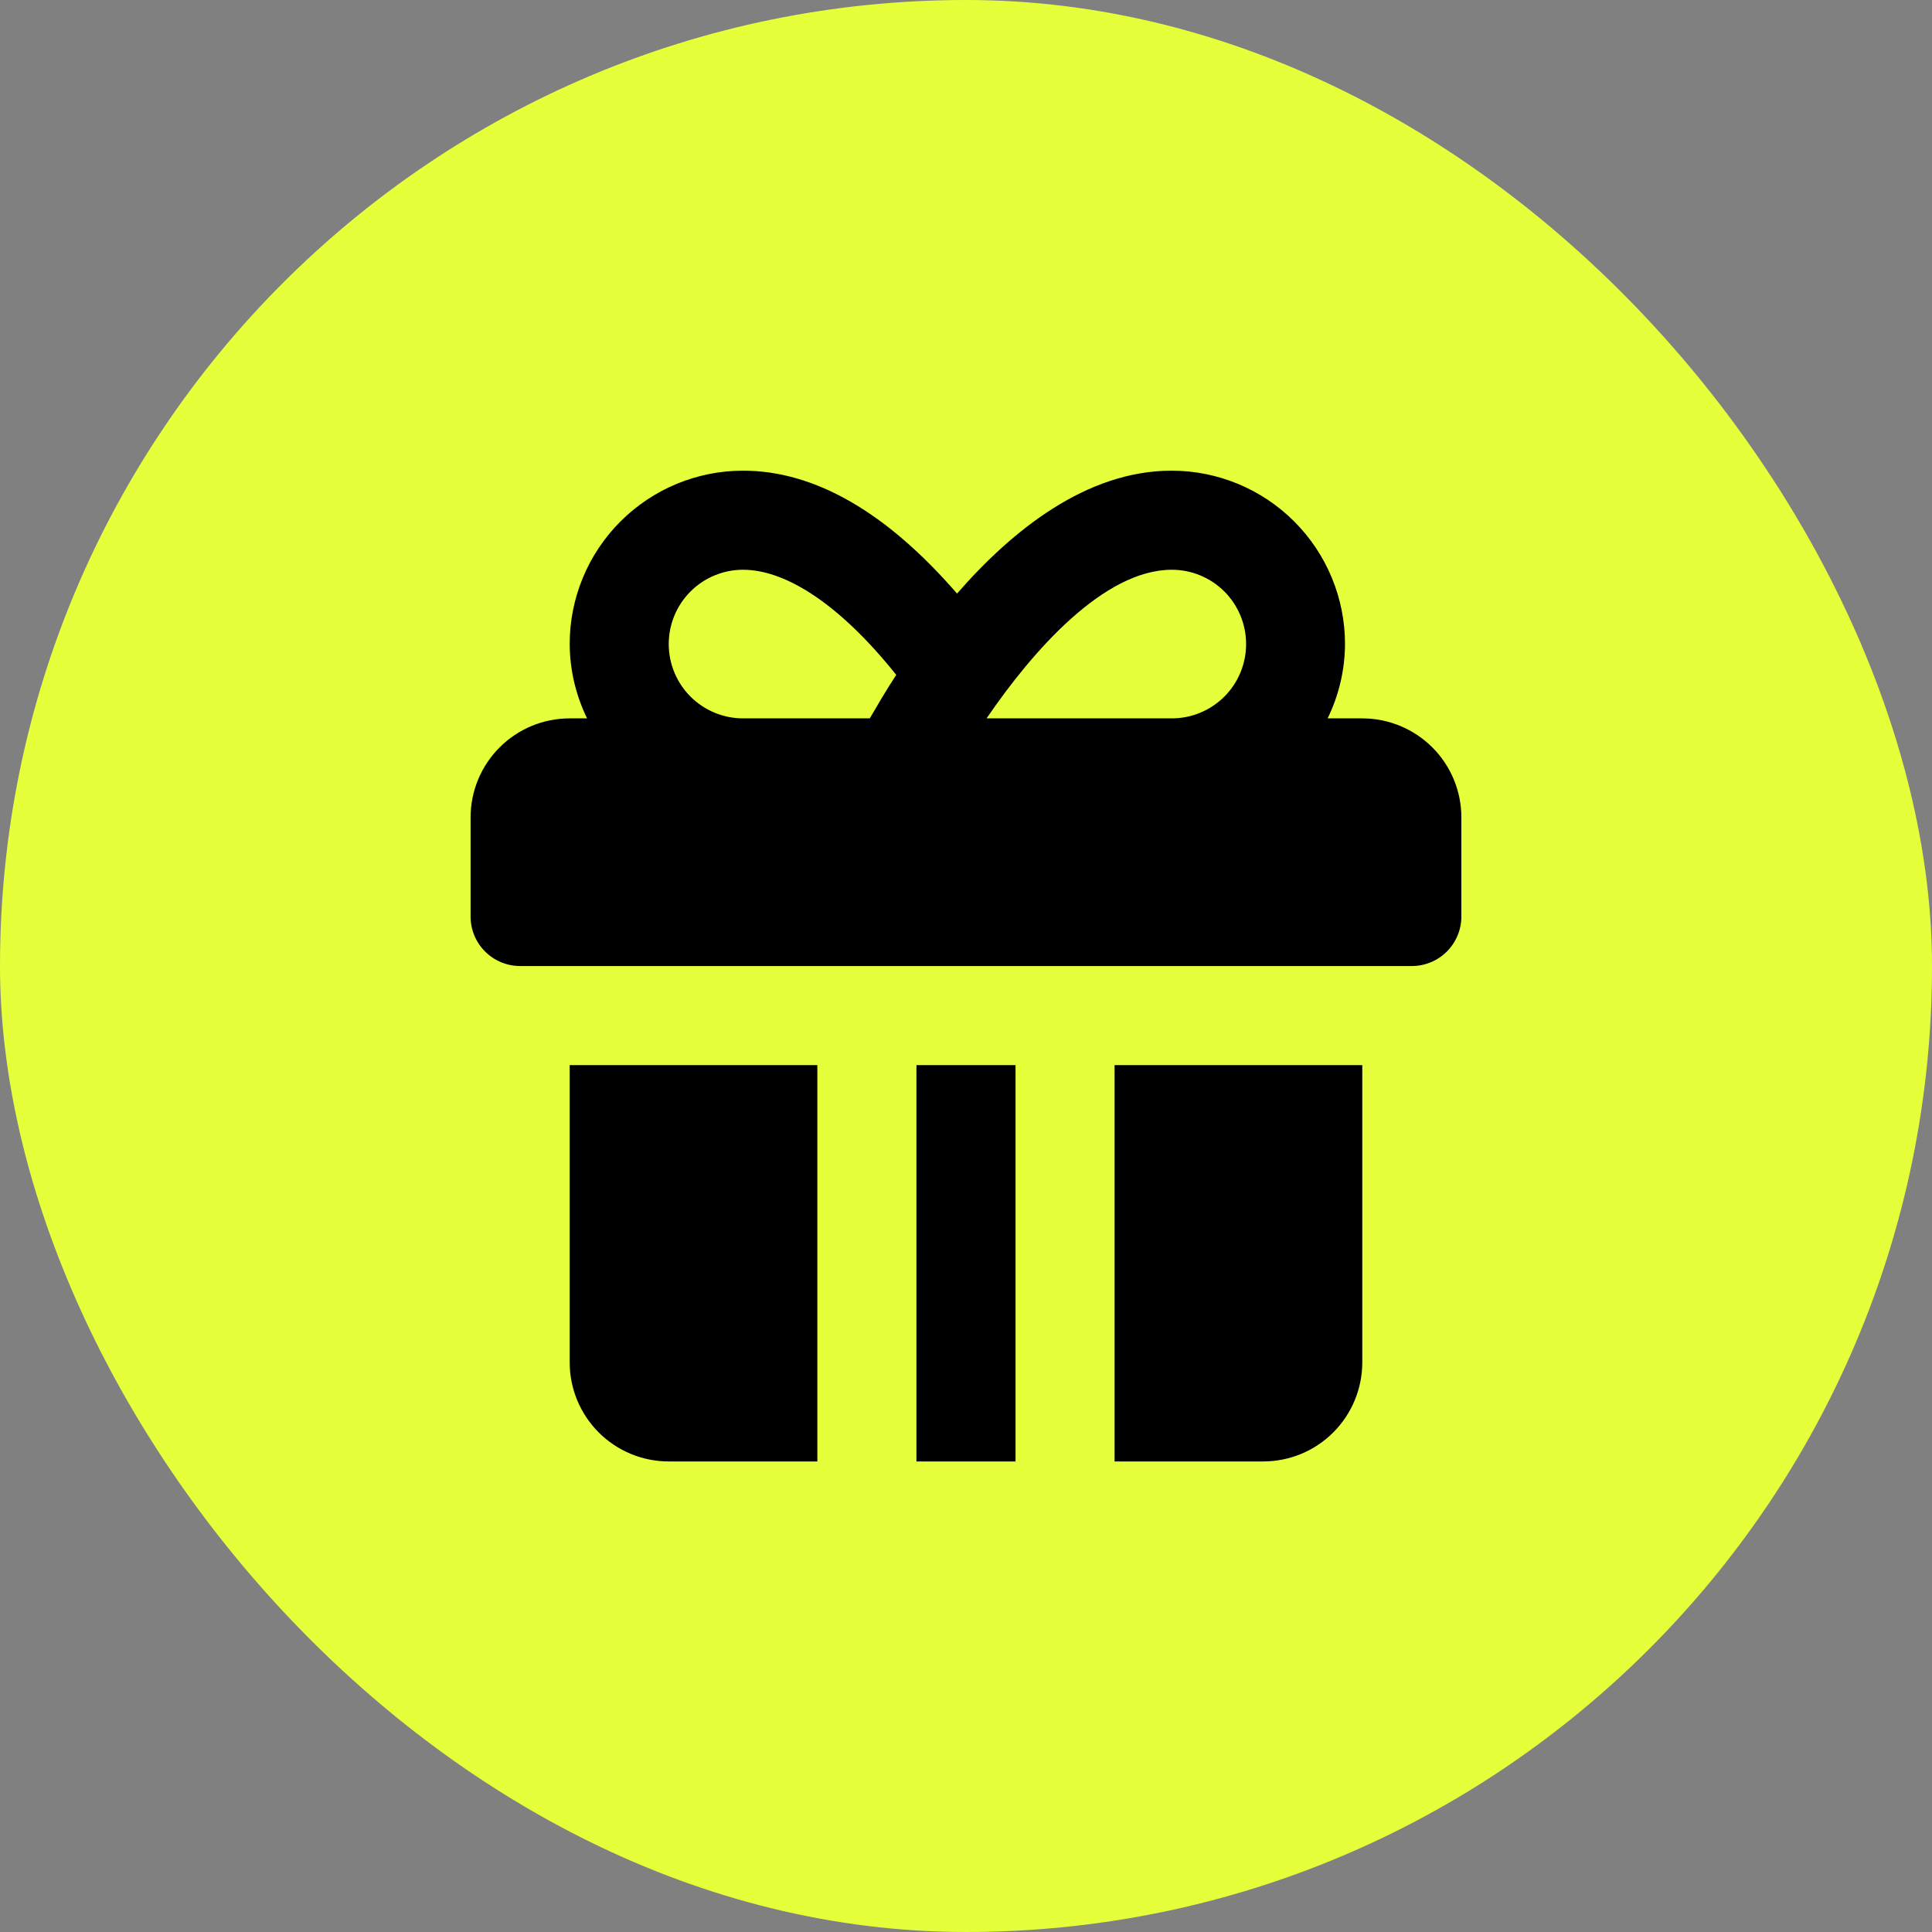
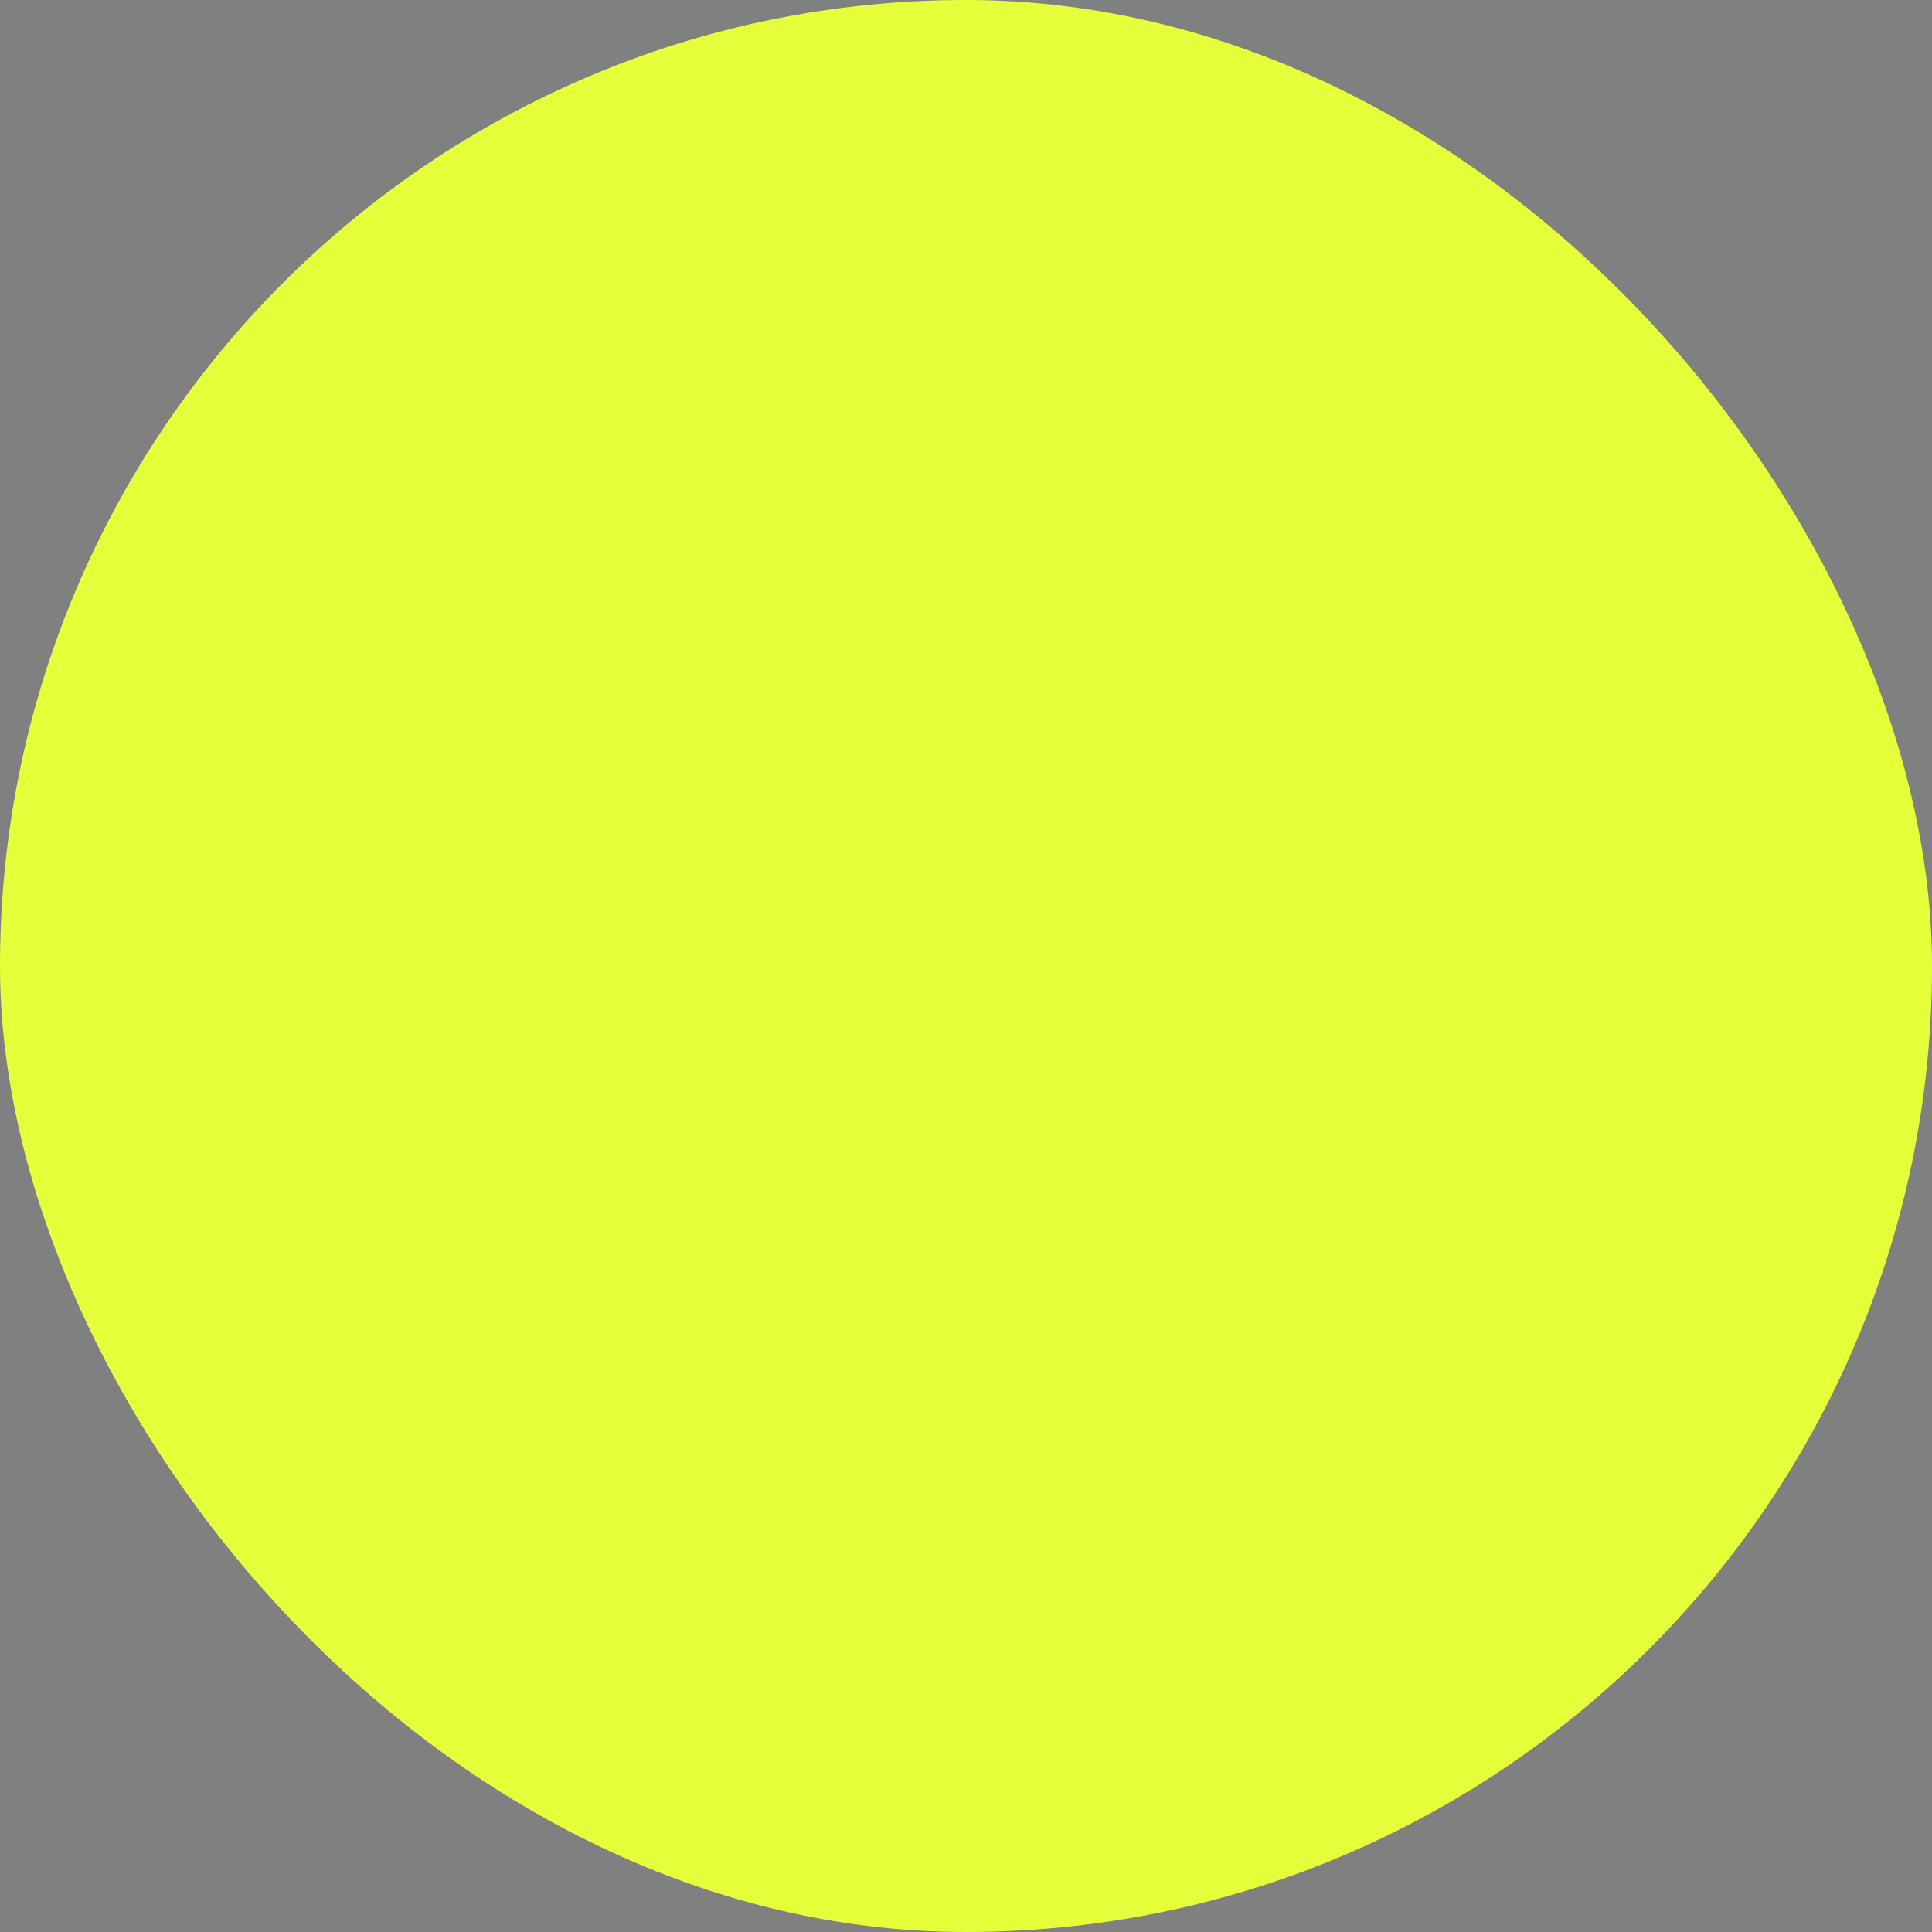
<svg xmlns="http://www.w3.org/2000/svg" width="52" height="52" viewBox="0 0 52 52" fill="none">
  <rect x="0" y="0" width="52" height="52" fill="#808080" stroke="none" />
  <rect width="52" height="52" rx="26" fill="#E5FF3A" />
-   <path d="M36.666 19.335H35.733C36.038 18.712 36.198 18.028 36.201 17.335C36.201 16.097 35.709 14.91 34.834 14.035C33.959 13.16 32.772 12.668 31.534 12.668C29.245 12.668 27.247 14.268 25.759 15.976C23.866 13.791 21.931 12.668 19.999 12.668C18.762 12.668 17.575 13.16 16.7 14.035C15.824 14.91 15.333 16.097 15.333 17.335C15.337 18.028 15.497 18.712 15.801 19.335H15.333C14.625 19.335 13.947 19.616 13.447 20.116C12.947 20.616 12.666 21.294 12.666 22.001V24.668C12.666 25.022 12.806 25.361 13.056 25.611C13.307 25.861 13.646 26.001 13.999 26.001H37.999C38.353 26.001 38.692 25.861 38.942 25.611C39.192 25.361 39.333 25.022 39.333 24.668V22.001C39.333 21.294 39.052 20.616 38.552 20.116C38.051 19.616 37.373 19.335 36.666 19.335ZM23.41 19.335H19.999C19.469 19.335 18.96 19.124 18.585 18.749C18.21 18.374 17.999 17.865 17.999 17.335C17.999 16.804 18.21 16.296 18.585 15.92C18.96 15.545 19.469 15.335 19.999 15.335C21.199 15.335 22.666 16.34 24.122 18.164C23.83 18.613 23.599 19.011 23.41 19.335ZM31.543 19.335H26.554C27.798 17.511 29.715 15.335 31.539 15.335C32.07 15.335 32.578 15.545 32.954 15.92C33.329 16.296 33.539 16.804 33.539 17.335C33.539 17.865 33.329 18.374 32.954 18.749C32.578 19.124 32.07 19.335 31.539 19.335H31.543ZM27.333 28.668H24.666V39.335H27.333V28.668ZM21.999 28.668H15.333V36.668C15.333 37.375 15.614 38.053 16.114 38.554C16.614 39.054 17.292 39.335 17.999 39.335H21.999V28.668ZM29.999 28.668V39.335H33.999C34.707 39.335 35.385 39.054 35.885 38.554C36.385 38.053 36.666 37.375 36.666 36.668V28.668H29.999Z" fill="black" />
</svg>